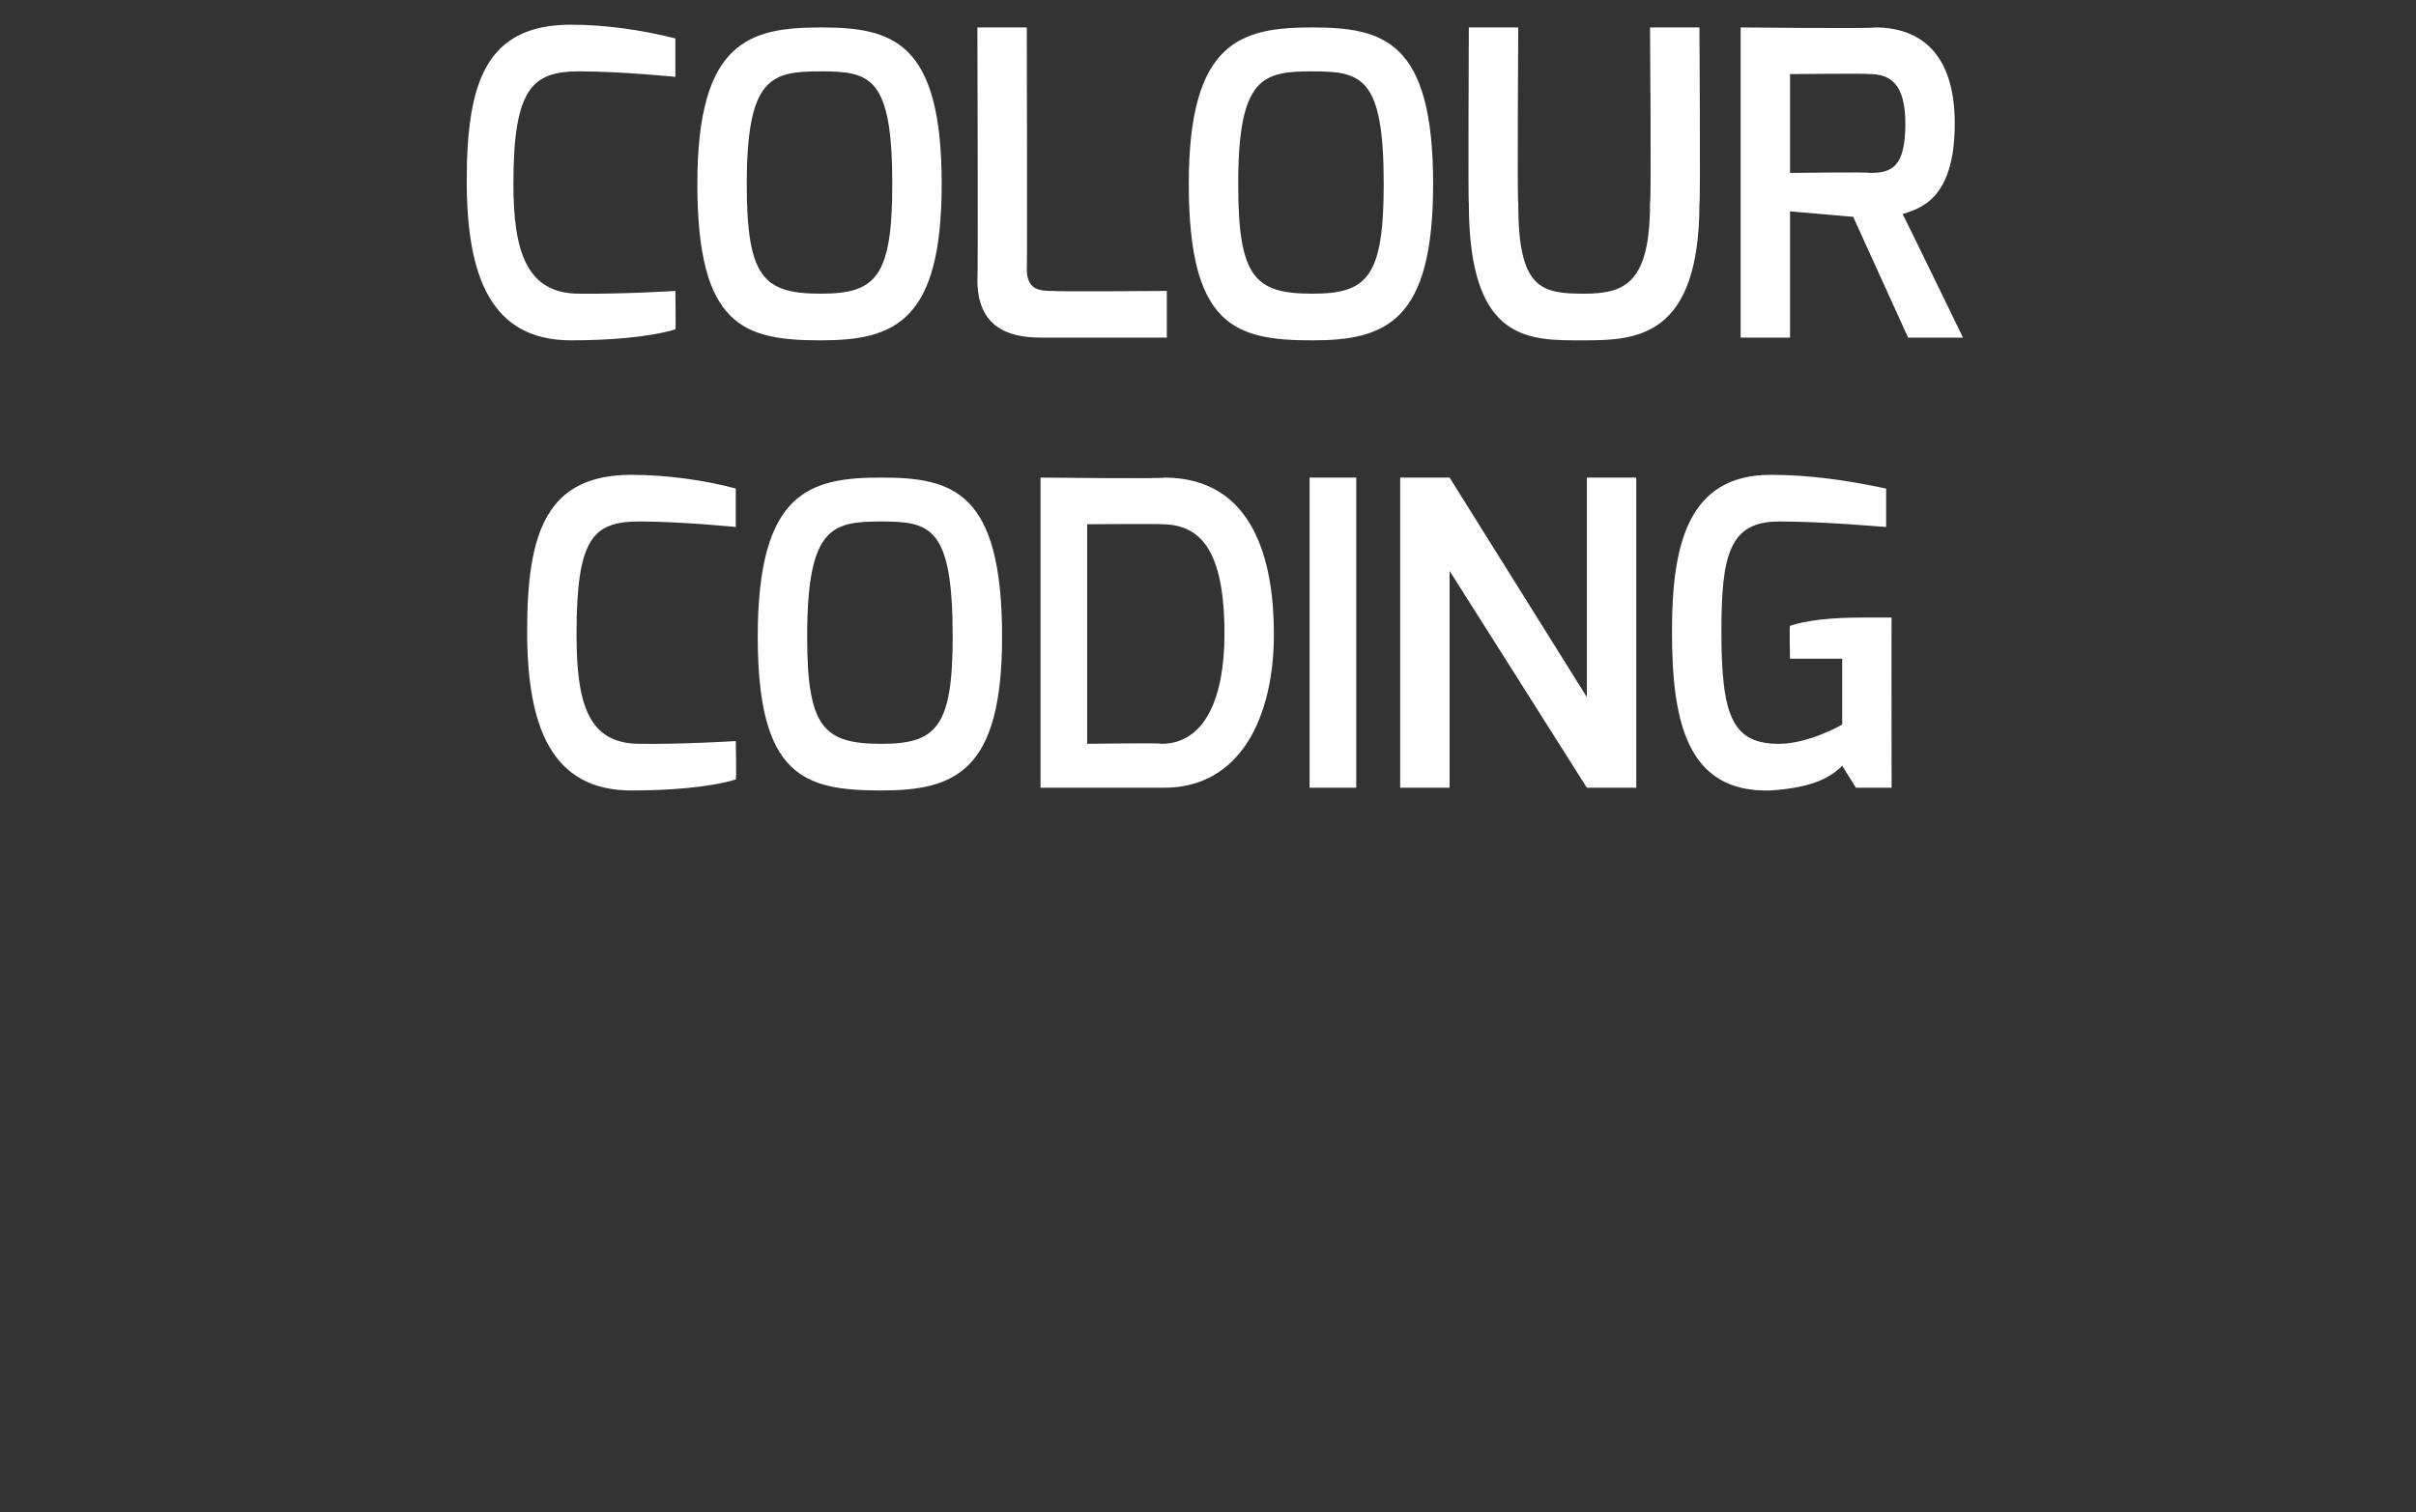
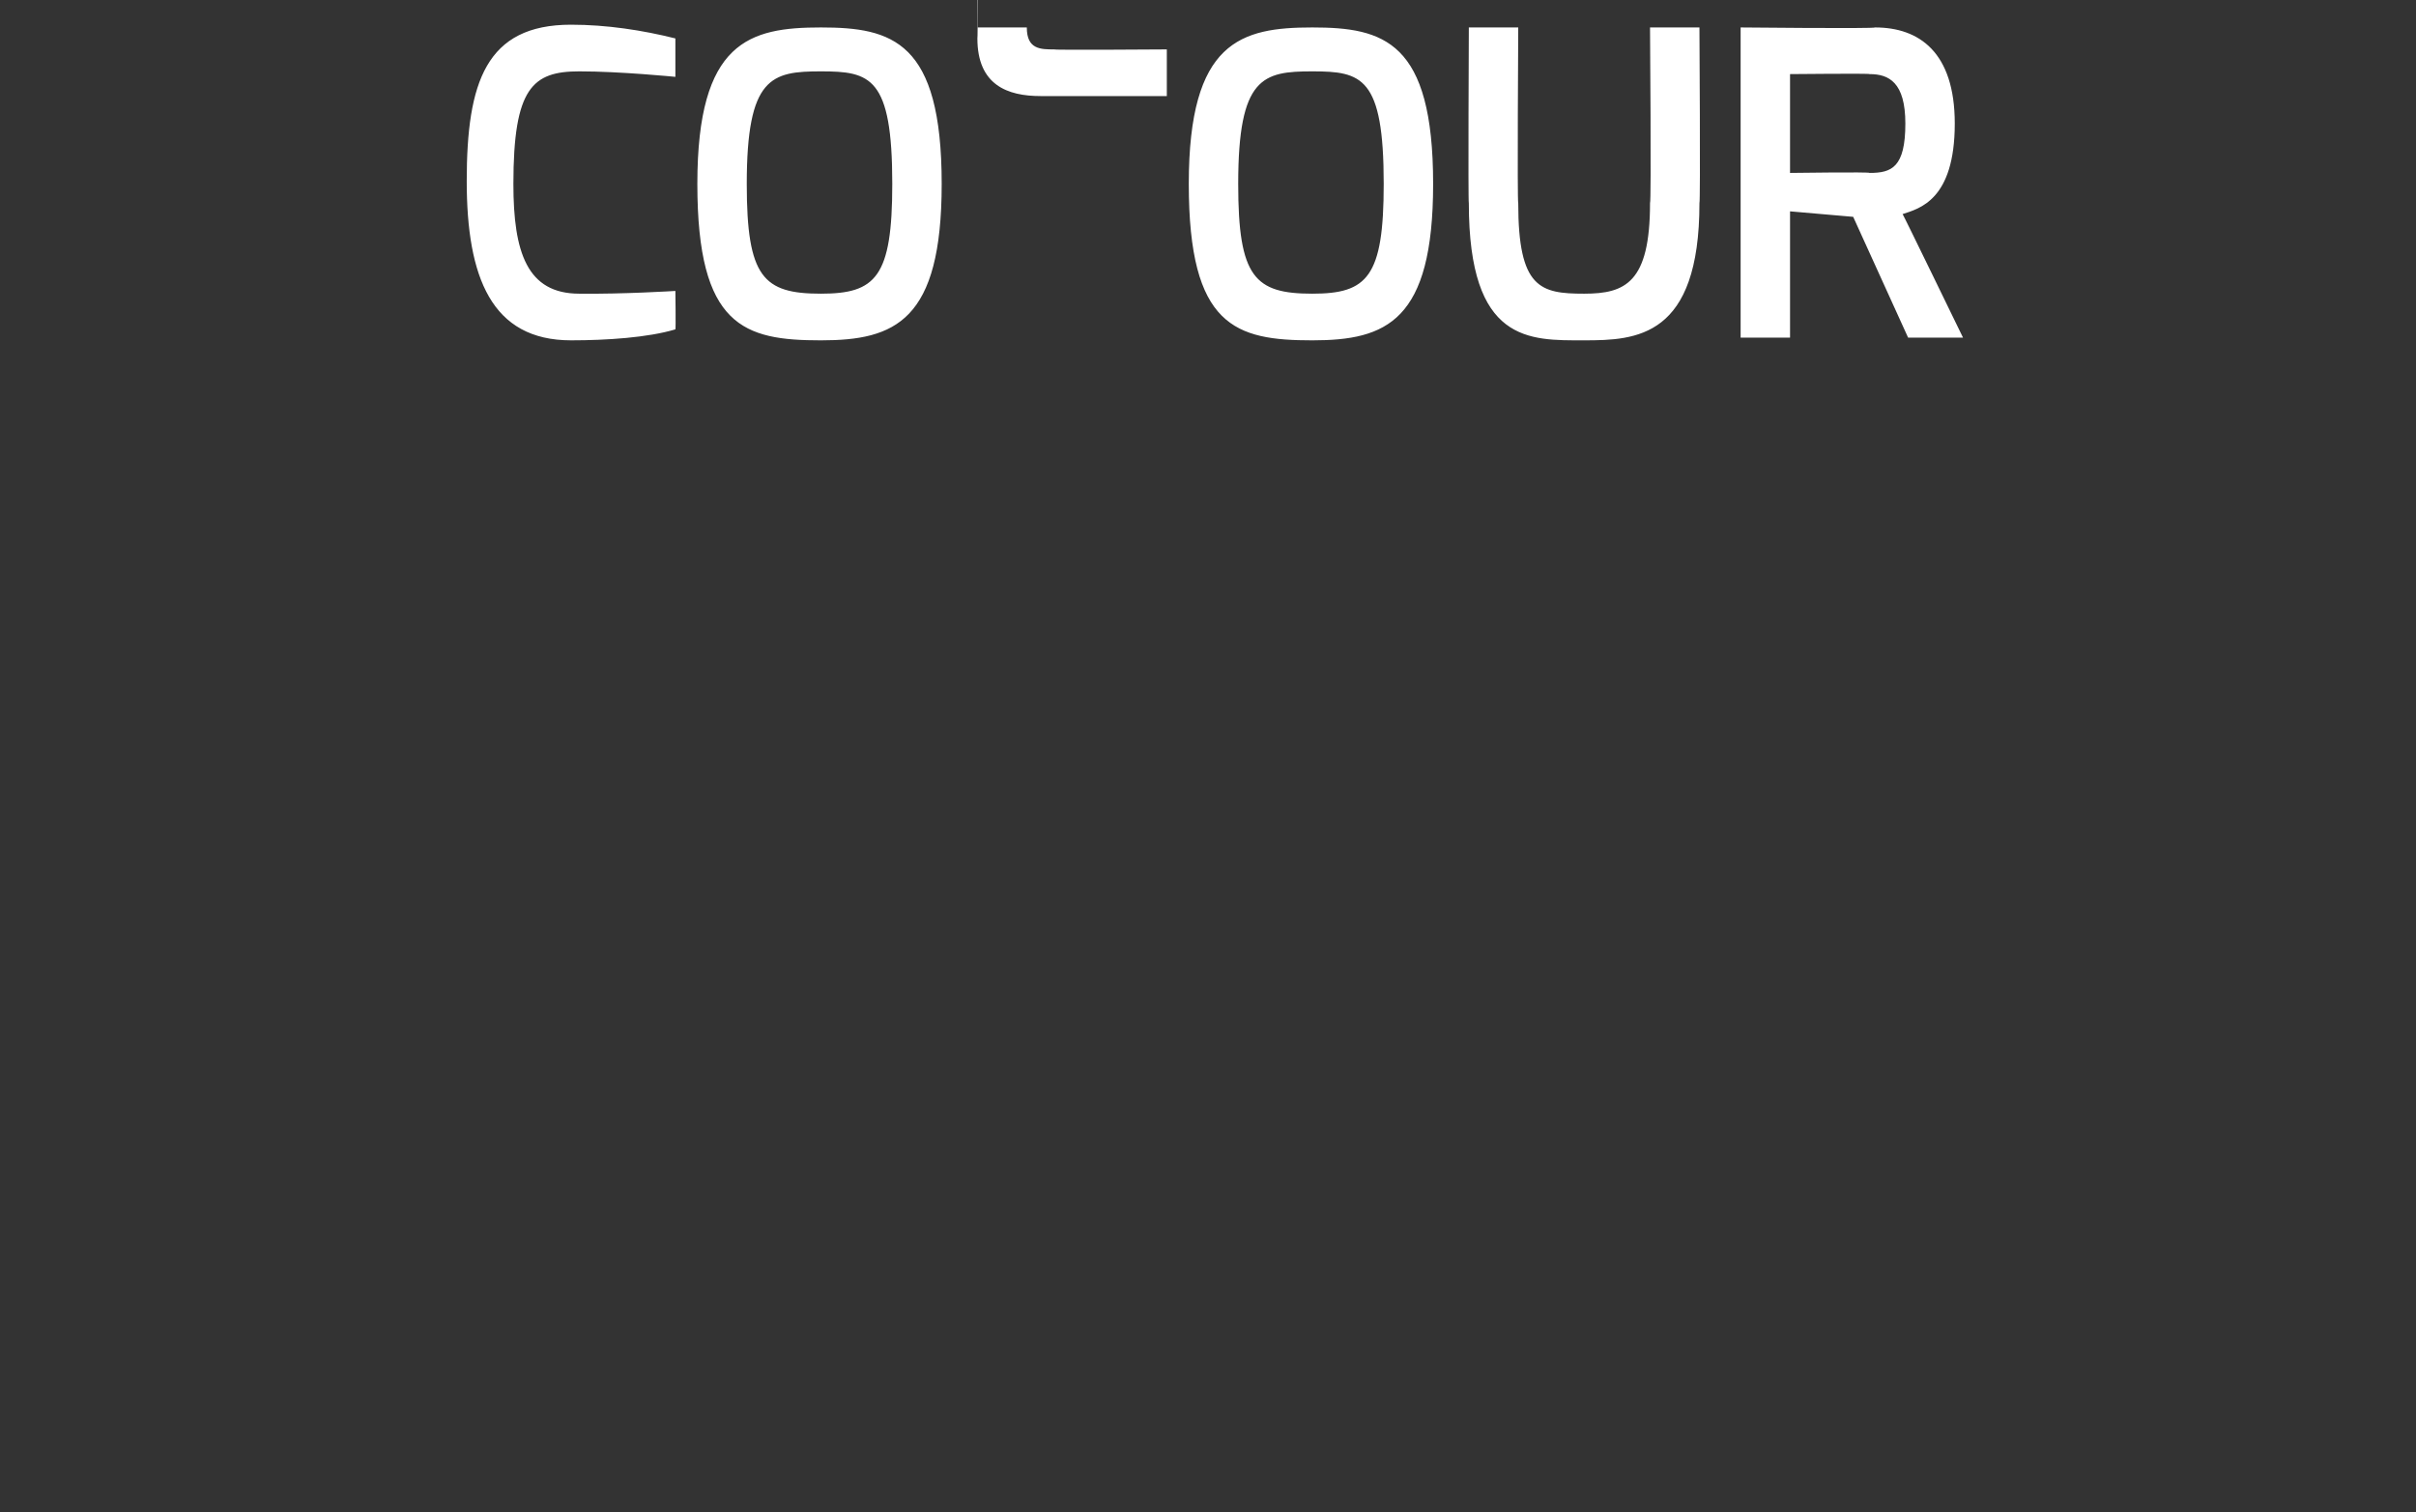
<svg xmlns="http://www.w3.org/2000/svg" version="1.1" width="88px" height="55.1px" viewBox="0 0 88 55.1">
  <rect x="0" y="0" width="88" height="55.1" fill="#333333" stroke="none" />
  <desc>COLOUR CODING</desc>
  <defs />
  <g id="Polygon30023">
-     <path d="m23 17.3c1.3 0 2.7.2 3.8.5c0 0 0 1.4 0 1.4c0 0-2-.2-3.5-.2c-1.7 0-2.3.6-2.3 4.1c0 2.5.4 4 2.3 4c1.6.02 3.5-.1 3.5-.1c0 0 .03 1.39 0 1.4c-1 .3-2.5.4-3.8.4c-2.9 0-3.8-2.3-3.8-5.8c0-3.6.7-5.7 3.8-5.7zm9.1 9.8c2 0 2.6-.6 2.6-3.9c0-4-.8-4.2-2.6-4.2c-1.8 0-2.7.2-2.7 4.2c0 3.3.6 3.9 2.7 3.9zm0-9.7c2.6 0 4.4.5 4.4 5.8c0 4.9-1.7 5.6-4.4 5.6c-2.8 0-4.5-.5-4.5-5.6c0-5.3 1.9-5.8 4.5-5.8zm10.2 9.7c1.6 0 2.3-1.7 2.3-4c0-3.1-.9-4-2.3-4c.02-.02-2.7 0-2.7 0l0 8c0 0 2.72-.04 2.7 0zm-4.4-9.7c0 0 4.53.05 4.5 0c3.3 0 4 3.1 4 5.7c0 3-1.2 5.6-4 5.6c.03 0-4.5 0-4.5 0l0-11.3zm9.8 0l1.7 0l0 11.3l-1.7 0l0-11.3zm3.3 0l1.8 0l5 8l0-8l1.8 0l0 11.3l-1.8 0l-5-7.9l0 7.9l-1.8 0l0-11.3zm13.5-.1c1.4 0 2.8.2 4.2.5c0 0 0 1.4 0 1.4c-.1 0-2.2-.2-3.9-.2c-1.8 0-2.1 1.2-2.1 4c0 3.1.4 4.1 2.1 4.1c1.09 0 2.3-.7 2.3-.7l0-2.4l-1.9 0c0 0-.03-1.17 0-1.2c.6-.2 1.5-.3 2.6-.3c.4 0 .7 0 1.1 0c-.01-.01 0 6.2 0 6.2l-1.3 0c0 0-.47-.75-.5-.8c-.5.5-1.2.8-2.6.9c-3.1.1-3.6-2.6-3.6-5.8c0-3.2.6-5.7 3.6-5.7z" stroke="none" fill="#fff" />
-   </g>
+     </g>
  <g id="Polygon30022">
-     <path d="m20.8.9c1.3 0 2.6.2 3.8.5c0 0 0 1.4 0 1.4c0 0-2-.2-3.5-.2c-1.7 0-2.4.6-2.4 4.1c0 2.5.5 4 2.4 4c1.6.02 3.5-.1 3.5-.1c0 0 .02 1.39 0 1.4c-1 .3-2.5.4-3.8.4c-2.9 0-3.8-2.3-3.8-5.8c0-3.6.7-5.7 3.8-5.7zm9.1 9.8c2 0 2.6-.6 2.6-4c0-3.9-.8-4.1-2.6-4.1c-1.8 0-2.7.2-2.7 4.1c0 3.4.6 4 2.7 4zm0-9.7c2.6 0 4.4.5 4.4 5.7c0 5-1.7 5.7-4.4 5.7c-2.8 0-4.5-.5-4.5-5.7c0-5.2 1.9-5.7 4.5-5.7zm5.7 0l1.8 0c0 0 .02 8.83 0 8.8c0 .8.5.8 1 .8c-.03.03 4.1 0 4.1 0l0 1.7c0 0-4.62 0-4.6 0c-1.2 0-2.3-.4-2.3-2.1c.03.01 0-9.2 0-9.2zm12.2 9.7c2 0 2.6-.6 2.6-4c0-3.9-.8-4.1-2.6-4.1c-1.8 0-2.7.2-2.7 4.1c0 3.4.6 4 2.7 4zm0-9.7c2.6 0 4.4.5 4.4 5.7c0 5-1.7 5.7-4.4 5.7c-2.8 0-4.5-.5-4.5-5.7c0-5.2 1.9-5.7 4.5-5.7zm5.7 0l1.8 0c0 0-.04 6.38 0 6.4c0 3.1.8 3.3 2.4 3.3c1.5 0 2.4-.4 2.4-3.3c.05-.02 0-6.4 0-6.4l1.8 0c0 0 .04 6.38 0 6.4c0 4.9-2.3 5-4.2 5c-2 0-4.2.1-4.2-5c-.03-.02 0-6.4 0-6.4zm14.6 5.3c.8 0 1.3-.2 1.3-1.8c0-1.5-.6-1.8-1.3-1.8c.03-.03-2.9 0-2.9 0l0 3.6c0 0 2.93-.04 2.9 0zm-4.7-5.3c0 0 4.87.05 4.9 0c1.6 0 2.9.9 2.9 3.5c0 2.8-1.3 3.1-1.9 3.3c.01-.01 2.2 4.5 2.2 4.5l-2 0l-2-4.4l-2.3-.2l0 4.6l-1.8 0l0-11.3z" stroke="none" fill="#fff" />
+     <path d="m20.8.9c1.3 0 2.6.2 3.8.5c0 0 0 1.4 0 1.4c0 0-2-.2-3.5-.2c-1.7 0-2.4.6-2.4 4.1c0 2.5.5 4 2.4 4c1.6.02 3.5-.1 3.5-.1c0 0 .02 1.39 0 1.4c-1 .3-2.5.4-3.8.4c-2.9 0-3.8-2.3-3.8-5.8c0-3.6.7-5.7 3.8-5.7zm9.1 9.8c2 0 2.6-.6 2.6-4c0-3.9-.8-4.1-2.6-4.1c-1.8 0-2.7.2-2.7 4.1c0 3.4.6 4 2.7 4zm0-9.7c2.6 0 4.4.5 4.4 5.7c0 5-1.7 5.7-4.4 5.7c-2.8 0-4.5-.5-4.5-5.7c0-5.2 1.9-5.7 4.5-5.7zm5.7 0l1.8 0c0 .8.5.8 1 .8c-.03.03 4.1 0 4.1 0l0 1.7c0 0-4.62 0-4.6 0c-1.2 0-2.3-.4-2.3-2.1c.03.01 0-9.2 0-9.2zm12.2 9.7c2 0 2.6-.6 2.6-4c0-3.9-.8-4.1-2.6-4.1c-1.8 0-2.7.2-2.7 4.1c0 3.4.6 4 2.7 4zm0-9.7c2.6 0 4.4.5 4.4 5.7c0 5-1.7 5.7-4.4 5.7c-2.8 0-4.5-.5-4.5-5.7c0-5.2 1.9-5.7 4.5-5.7zm5.7 0l1.8 0c0 0-.04 6.38 0 6.4c0 3.1.8 3.3 2.4 3.3c1.5 0 2.4-.4 2.4-3.3c.05-.02 0-6.4 0-6.4l1.8 0c0 0 .04 6.38 0 6.4c0 4.9-2.3 5-4.2 5c-2 0-4.2.1-4.2-5c-.03-.02 0-6.4 0-6.4zm14.6 5.3c.8 0 1.3-.2 1.3-1.8c0-1.5-.6-1.8-1.3-1.8c.03-.03-2.9 0-2.9 0l0 3.6c0 0 2.93-.04 2.9 0zm-4.7-5.3c0 0 4.87.05 4.9 0c1.6 0 2.9.9 2.9 3.5c0 2.8-1.3 3.1-1.9 3.3c.01-.01 2.2 4.5 2.2 4.5l-2 0l-2-4.4l-2.3-.2l0 4.6l-1.8 0l0-11.3z" stroke="none" fill="#fff" />
  </g>
</svg>